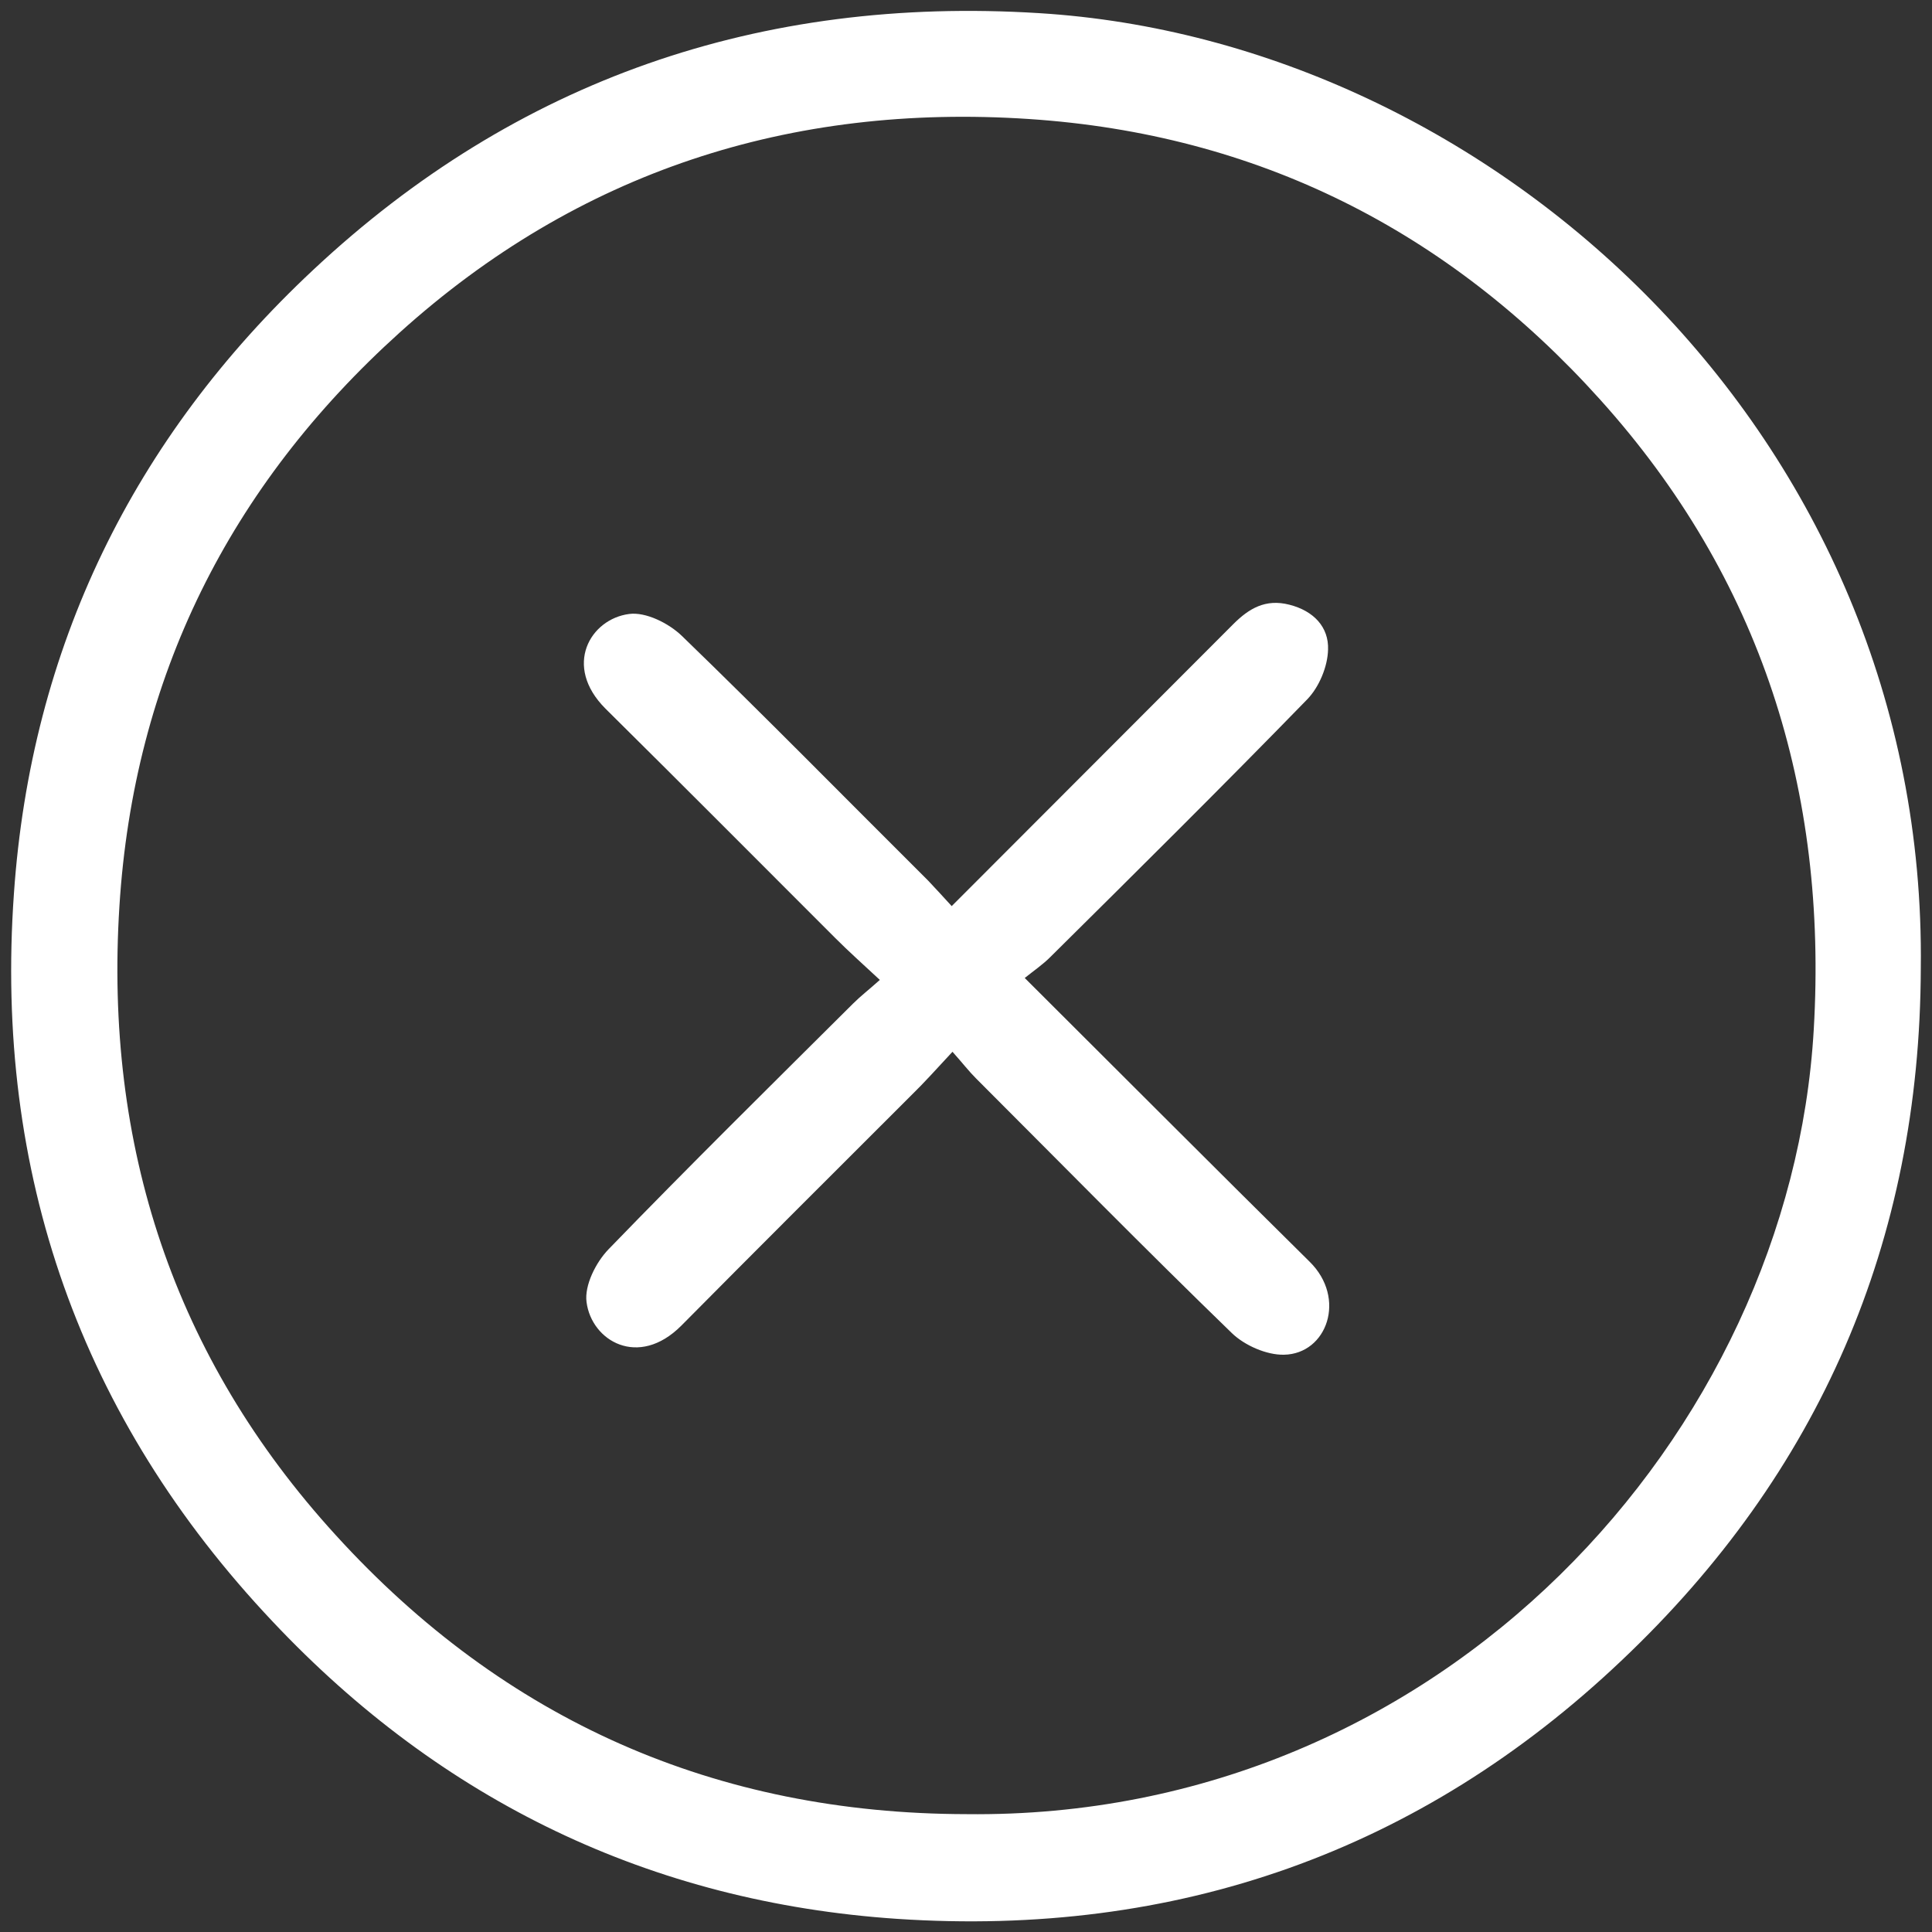
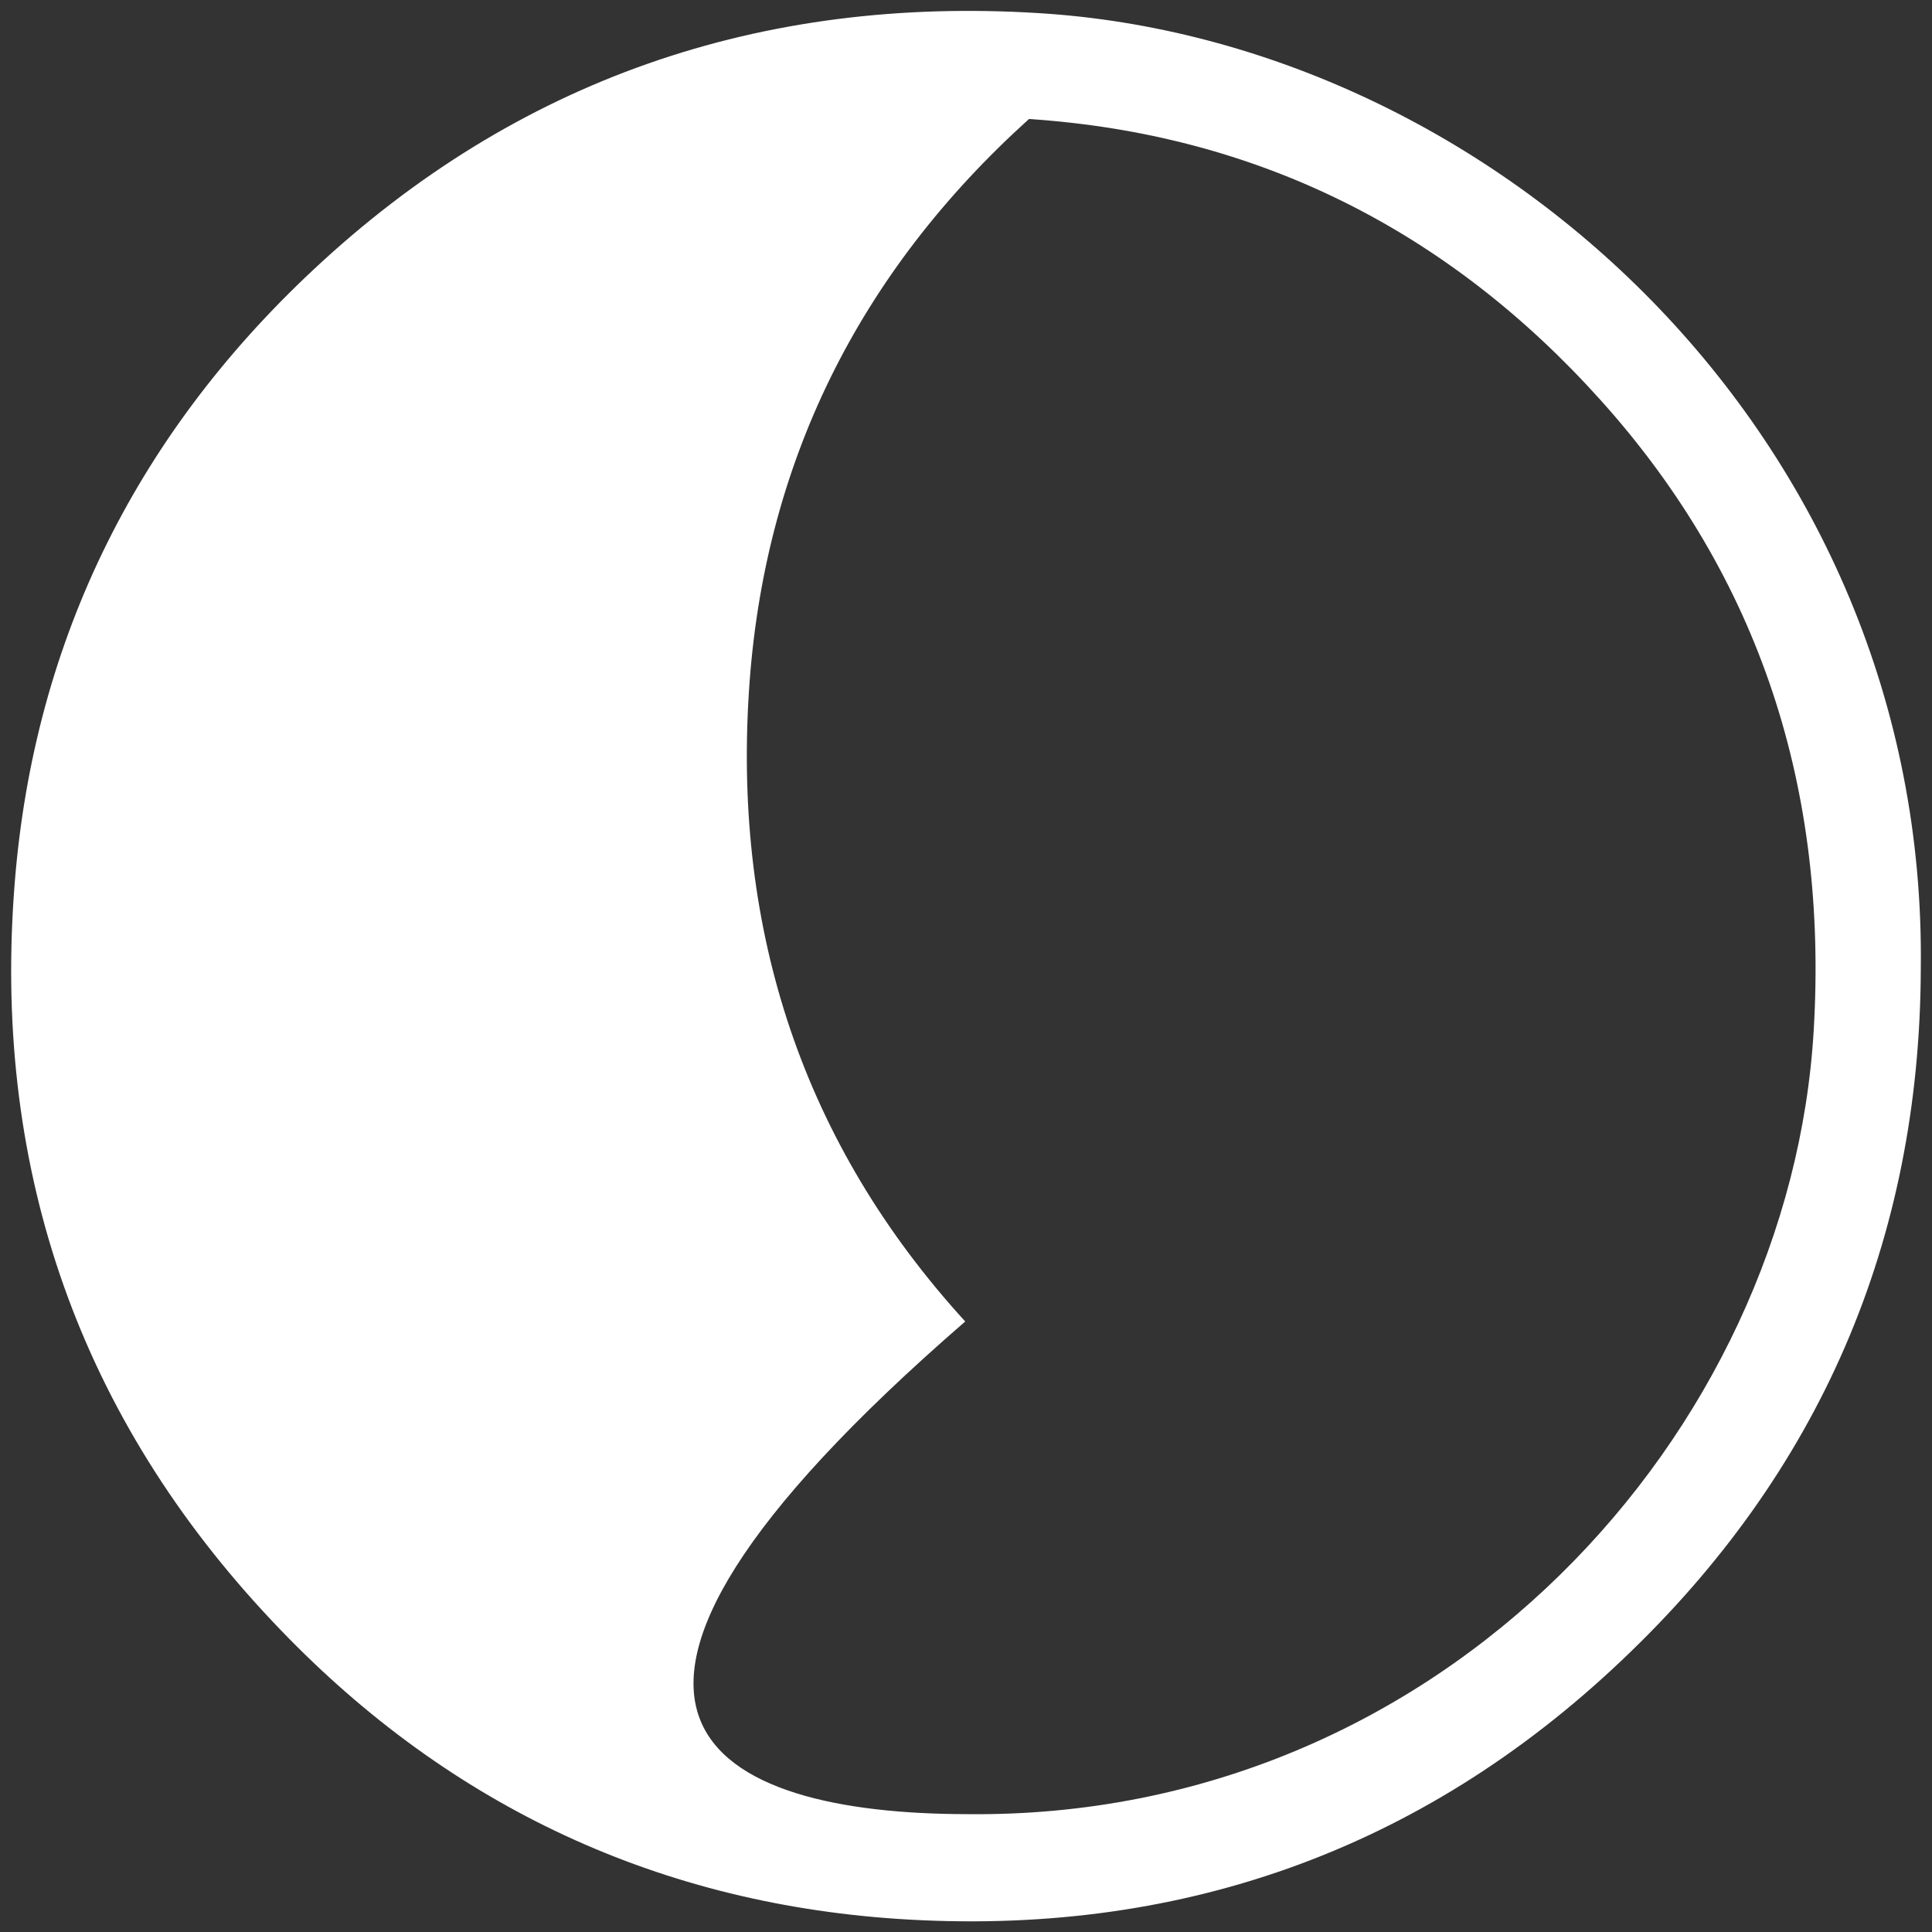
<svg xmlns="http://www.w3.org/2000/svg" version="1.1" id="Layer_1" x="0px" y="0px" viewBox="0 0 500 500" style="enable-background:new 0 0 500 500;" xml:space="preserve">
  <rect x="0" y="0" width="500" height="500" fill="#333333" stroke="none" />
  <style type="text/css">
	.st0{fill:#FFFFFF;}
</style>
  <g>
-     <path class="st0" d="M497.1,250.6c-0.2,70.7-26.3,130.7-77.3,179c-52.3,49.7-115.6,71.8-187.6,67c-63.8-4.3-118-30.6-161.6-76.9   C20.8,367-1.5,303.5,3.6,231.3C8,167.6,34.5,113.4,81,69.9c52.6-49.3,115.9-71,187.9-66.5C386,10.6,498.8,112.5,497.1,250.6z    M250.2,469.5c123,1.4,213.2-98.7,219.2-203.1c3.6-61.7-13.6-116.7-55.3-163c-39.4-43.8-88.8-68.7-147.8-72.6   c-61.7-4.1-116.7,13.6-162.9,55.3c-44,39.7-68.8,89.3-72.5,148.5c-3.9,61.8,14,116.7,56,162.7C130.6,445.3,185.3,469.4,250.2,469.5   z" />
-     <path class="st0" d="M246.3,234.5c24.8-24.8,48.8-48.9,72.9-73c4-4,8.3-6.6,14.5-5c6.3,1.6,10.2,5.8,10,11.6   c-0.1,4.4-2.3,9.7-5.4,12.9c-21.9,22.5-44.2,44.6-66.5,66.7c-1.9,1.9-4.1,3.4-6.6,5.4c25.1,25,49.3,49.3,73.7,73.4   c9.7,9.5,4.5,23.9-6.6,24.1c-4.5,0.1-10.2-2.4-13.5-5.6c-22.4-21.7-44.2-43.9-66.2-65.9c-1.9-1.9-3.5-4-6.1-6.9   c-4,4.3-7.3,8-10.9,11.5c-19.8,19.8-39.6,39.5-59.3,59.4c-11.1,11.1-23.2,3.9-24.5-6.1c-0.6-4.3,2.4-10.3,5.7-13.7   c20.8-21.5,42.1-42.5,63.3-63.6c1.9-1.9,4-3.5,6.9-6.1c-4.3-4-8-7.3-11.6-10.9c-19.8-19.8-39.5-39.6-59.4-59.3   c-11.1-11.1-3.9-23.2,6.1-24.5c4.3-0.6,10.3,2.4,13.7,5.7c21.5,20.8,42.5,42.2,63.7,63.3C242.2,230,244,232,246.3,234.5z" />
+     <path class="st0" d="M497.1,250.6c-0.2,70.7-26.3,130.7-77.3,179c-52.3,49.7-115.6,71.8-187.6,67c-63.8-4.3-118-30.6-161.6-76.9   C20.8,367-1.5,303.5,3.6,231.3C8,167.6,34.5,113.4,81,69.9c52.6-49.3,115.9-71,187.9-66.5C386,10.6,498.8,112.5,497.1,250.6z    M250.2,469.5c123,1.4,213.2-98.7,219.2-203.1c3.6-61.7-13.6-116.7-55.3-163c-39.4-43.8-88.8-68.7-147.8-72.6   c-44,39.7-68.8,89.3-72.5,148.5c-3.9,61.8,14,116.7,56,162.7C130.6,445.3,185.3,469.4,250.2,469.5   z" />
  </g>
</svg>